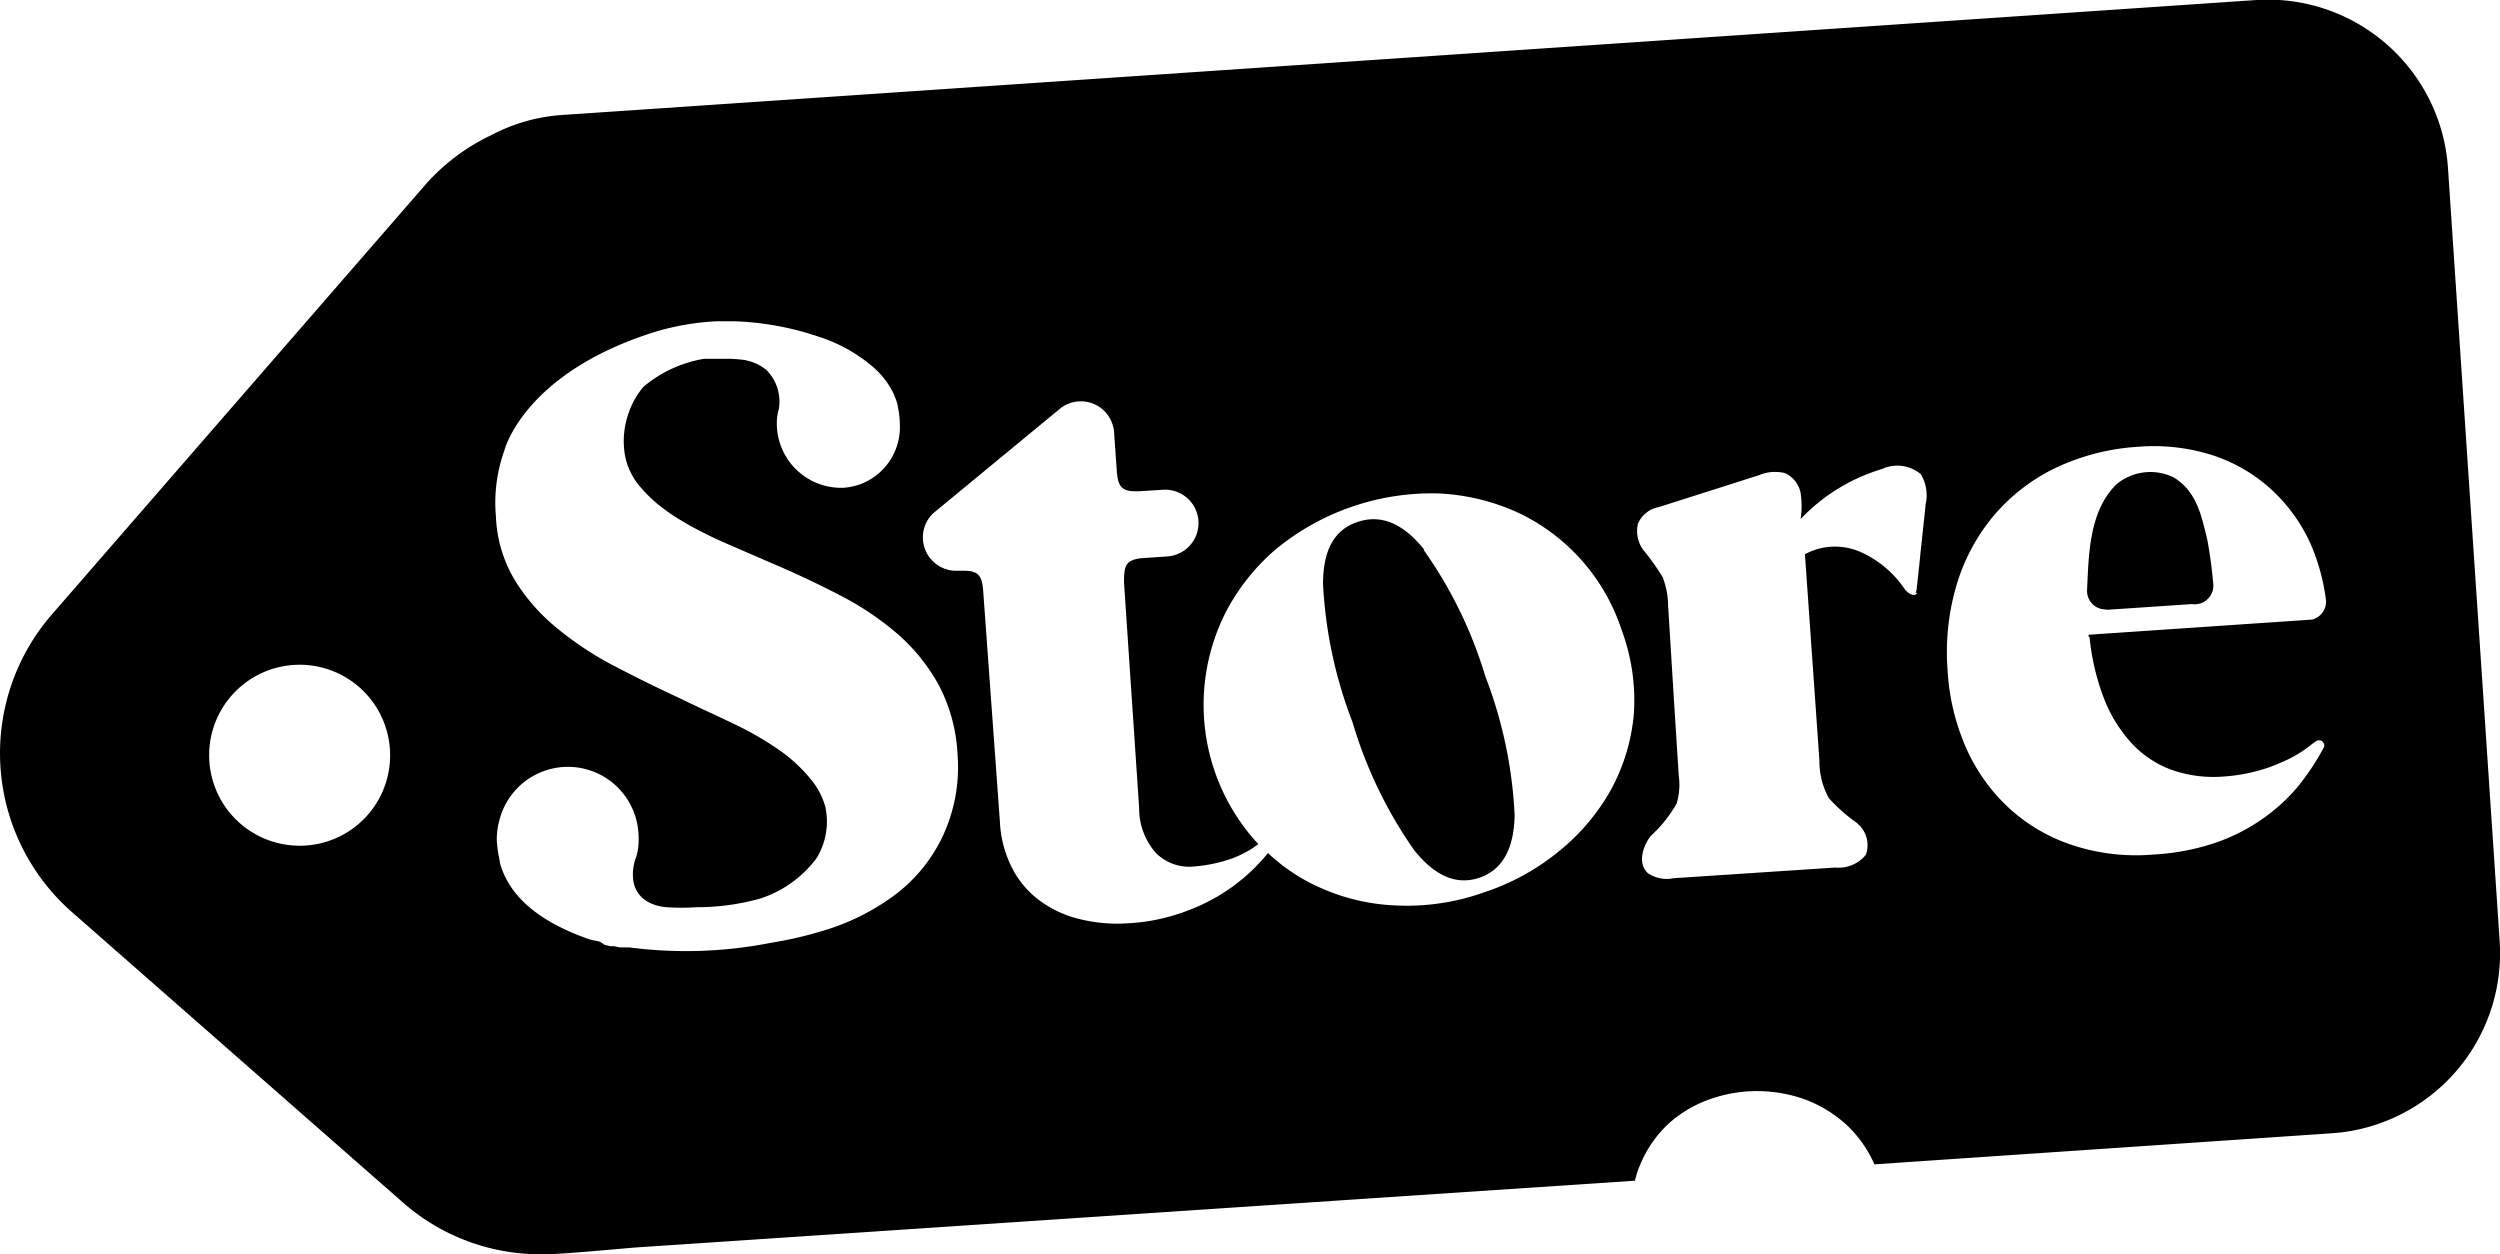
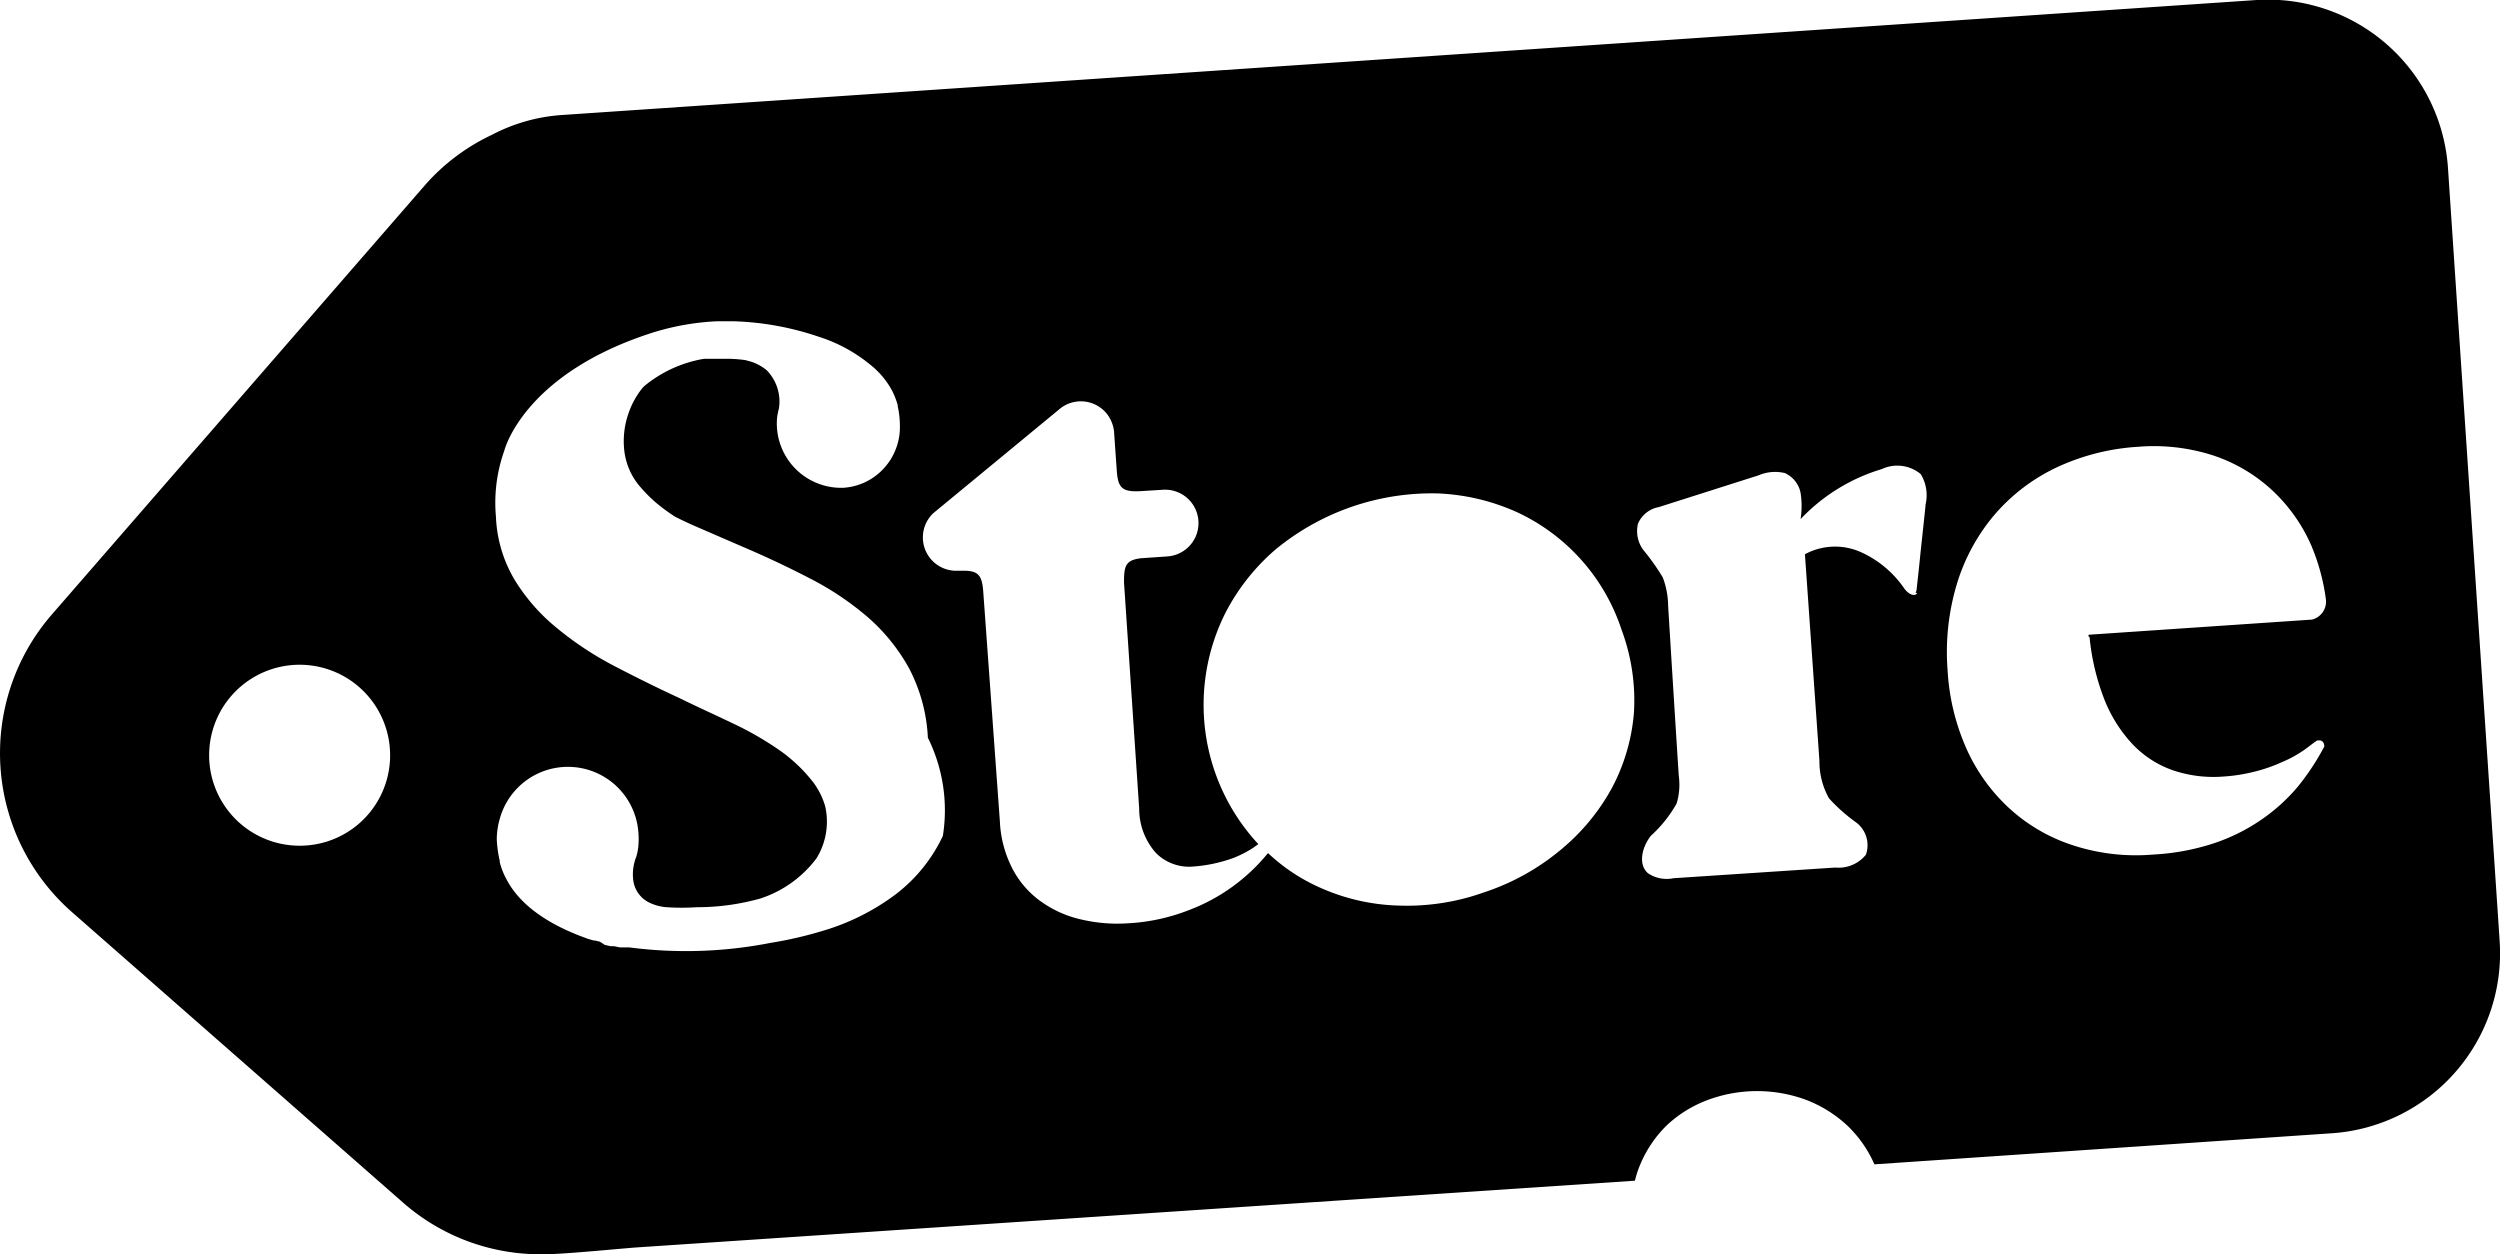
<svg xmlns="http://www.w3.org/2000/svg" id="Layer_1" data-name="Layer 1" viewBox="0 0 150.02 75.27">
  <g id="Layer_2" data-name="Layer 2">
    <g id="Layer_1-2" data-name="Layer 1-2">
-       <path d="M126.47,36.59l5.06-.34A1.12,1.12,0,0,0,132.81,35c-.09-1-.21-1.85-.35-2.59-.37-1.55-.66-2.91-2-3.75a3.18,3.18,0,0,0-3.43.38c-1.68,1.61-1.69,4.28-1.79,6.38a1.11,1.11,0,0,0,1.07,1.15Zm-41-3.6c-1.27-1.59-2.59-2.14-4-1.67S79.41,33,79.39,35a26.73,26.73,0,0,0,1.77,8.33A26.44,26.44,0,0,0,84.85,51q1.88,2.37,3.93,1.67c1.37-.47,2.07-1.72,2.11-3.74a26.56,26.56,0,0,0-1.76-8.35A26,26,0,0,0,85.43,33Z" />
-       <path d="M150,56.48l-3.1-46.37A10.83,10.83,0,0,0,135.42,0L33.74,6.9a10.55,10.55,0,0,0-4.22,1.19,12.31,12.31,0,0,0-4,3L3.09,36.9A12.69,12.69,0,0,0,4.28,54.7l19.9,17.46a12.48,12.48,0,0,0,8.63,3.1c1.07,0,4.69-.36,5.47-.41l59.83-4a5.86,5.86,0,0,1,.33-1,7.14,7.14,0,0,1,1.61-2.35A7.31,7.31,0,0,1,102.5,66a8.49,8.49,0,0,1,5.88,0,7.65,7.65,0,0,1,2.46,1.53,7.23,7.23,0,0,1,1.64,2.34L140,68A10.83,10.83,0,0,0,150,56.48ZM18,50.75a5.43,5.43,0,1,1,5.41-5.45v0A5.42,5.42,0,0,1,18,50.75Zm38.58-.59a9.45,9.45,0,0,1-2.81,3.49,13.72,13.72,0,0,1-4.44,2.22,23.43,23.43,0,0,1-3.09.71,26.3,26.3,0,0,1-8.49.27h-.56l-.34-.07h-.21l-.35-.08L36,56.51l-.29-.07h-.07l-.32-.09h0c-1.92-.67-4-1.78-4.94-3.61a4.33,4.33,0,0,1-.39-1v-.08a7,7,0,0,1-.18-1.3A4.53,4.53,0,0,1,30,49.1a4.24,4.24,0,0,1,8.31.88v0a4.69,4.69,0,0,1,0,.75h0a3.5,3.5,0,0,1-.12.66A2.87,2.87,0,0,0,38,52.82a1.73,1.73,0,0,0,1,1.36,2.84,2.84,0,0,0,1,.26,13.51,13.51,0,0,0,1.8,0,14.08,14.08,0,0,0,3.82-.52A6.86,6.86,0,0,0,49,51.5a4.19,4.19,0,0,0,.52-3.11,4.48,4.48,0,0,0-.7-1.42,9.34,9.34,0,0,0-2-1.92A19.3,19.3,0,0,0,44,43.42c-1.06-.51-2.15-1-3.27-1.55-1.28-.59-2.55-1.22-3.82-1.88a19.63,19.63,0,0,1-3.44-2.26,11.39,11.39,0,0,1-2.56-2.89A8,8,0,0,1,29.76,31a9.31,9.31,0,0,1,.5-3.95s1.13-4.64,9-7.12A15.3,15.3,0,0,1,43,19.28h1.08a17.46,17.46,0,0,1,5.06.93h0a9.29,9.29,0,0,1,3.09,1.68,5,5,0,0,1,1.3,1.55,4.62,4.62,0,0,1,.34.87v.07A5.29,5.29,0,0,1,54,25.5,3.66,3.66,0,0,1,51.77,29a3.72,3.72,0,0,1-1.14.27,3.86,3.86,0,0,1-4-3.53,3.53,3.53,0,0,1,0-.65h0a3.82,3.82,0,0,1,.11-.57A2.68,2.68,0,0,0,46,22.21a2.87,2.87,0,0,0-.94-.51l-.33-.09a8.42,8.42,0,0,0-1-.08H42.25a7.62,7.62,0,0,0-3.59,1.64l-.09.09a5,5,0,0,0-.89,1.65,5,5,0,0,0-.23,2,4,4,0,0,0,1,2.34,8.88,8.88,0,0,0,.92.92A11.3,11.3,0,0,0,40.5,31a18.36,18.36,0,0,0,1.78,1c.35.18.71.35,1.09.52l3.07,1.33c1.38.59,2.71,1.22,4,1.89a17.63,17.63,0,0,1,3.43,2.31,11.28,11.28,0,0,1,2.47,3.07,10,10,0,0,1,1.12,4.15A9.8,9.8,0,0,1,56.58,50.16Zm41.47-7.4a11.63,11.63,0,0,1-1.33,4.54A12.68,12.68,0,0,1,93.65,51a14,14,0,0,1-4.6,2.55,13.78,13.78,0,0,1-5.17.79,12.33,12.33,0,0,1-4.7-1.09,11.06,11.06,0,0,1-3.09-2.06,11.2,11.2,0,0,1-4.71,3.41,11.73,11.73,0,0,1-3.78.81h0a9.41,9.41,0,0,1-2.7-.23,6.64,6.64,0,0,1-2.43-1.08,5.56,5.56,0,0,1-1.73-2A6.84,6.84,0,0,1,60,49.28L59,35.47c-.07-.9-.27-1.23-1.17-1.22h-.51a2,2,0,0,1-1.94-2A2,2,0,0,1,56,30.8l7.65-6.31a2,2,0,0,1,2.8.38,2.11,2.11,0,0,1,.4,1l.06.88.1,1.42c.07,1.07.27,1.38,1.48,1.3l1.29-.08a2,2,0,0,1,.27,4h0l-1.6.11c-.93.12-1,.49-1,1.46l.91,13.56a4,4,0,0,0,1,2.66A2.81,2.81,0,0,0,71.6,52a8.94,8.94,0,0,0,2.4-.51A6.61,6.61,0,0,0,75,51l.18-.11.33-.24-.15-.16a12.28,12.28,0,0,1-1.79-13.78,12.71,12.71,0,0,1,3-3.76,14.76,14.76,0,0,1,9.74-3.34A12.86,12.86,0,0,1,91,30.72a11.86,11.86,0,0,1,6.31,7.08A12.15,12.15,0,0,1,98.05,42.76Zm17-7.17c-.19.27-.59,0-.78-.28a6.29,6.29,0,0,0-2.63-2.19,3.79,3.79,0,0,0-3.33.14l.87,12.39a4.54,4.54,0,0,0,.57,2.25,10.19,10.19,0,0,0,1.63,1.45,1.71,1.71,0,0,1,.59,1.94,2.11,2.11,0,0,1-1.84.77l-9.71.64a2,2,0,0,1-1.53-.3c-.62-.55-.34-1.6.18-2.25a7.79,7.79,0,0,0,1.54-1.93,3.88,3.88,0,0,0,.13-1.66c-.22-3.41-.43-6.81-.64-10.22a4.87,4.87,0,0,0-.32-1.69A13.44,13.44,0,0,0,98.61,33a1.91,1.91,0,0,1-.32-1.57,1.68,1.68,0,0,1,1.25-1l6-1.91a2.49,2.49,0,0,1,1.57-.13,1.65,1.65,0,0,1,.94,1.19,5.17,5.17,0,0,1,0,1.57,11.08,11.08,0,0,1,4.87-3,2.2,2.2,0,0,1,2.34.3,2.43,2.43,0,0,1,.29,1.82c0,.13-.28,2.63-.33,3.16s-.19,1.77-.2,1.87a.6.6,0,0,1-.07.27Zm10.34,2.64a14,14,0,0,0,.9,3.77,8.48,8.48,0,0,0,1.7,2.68,6.14,6.14,0,0,0,2.42,1.55,7.61,7.61,0,0,0,3,.37,10.16,10.16,0,0,0,1.9-.3,9.31,9.31,0,0,0,1.61-.56,7.21,7.21,0,0,0,1.31-.71c.24-.16.62-.48.83-.6h.12a.26.26,0,0,1,.19.07h0a.35.35,0,0,1,.1.21.17.17,0,0,1,0,.1h0a14.63,14.63,0,0,1-1.61,2.43,10.92,10.92,0,0,1-2.24,2,11.24,11.24,0,0,1-2.85,1.39,14,14,0,0,1-3.56.65,12.18,12.18,0,0,1-4.83-.56,10.38,10.38,0,0,1-3.8-2.21A10.88,10.88,0,0,1,118,44.92a13.43,13.43,0,0,1-1.13-4.71,14.19,14.19,0,0,1,.55-5.14,11.63,11.63,0,0,1,2.24-4.15,11.24,11.24,0,0,1,3.71-2.85,13.45,13.45,0,0,1,4.94-1.26,11.56,11.56,0,0,1,4.56.54,9.69,9.69,0,0,1,3.5,2.09,10,10,0,0,1,2.32,3.28,12.47,12.47,0,0,1,.88,3.23,1.11,1.11,0,0,1-.83,1.23l-13.41.91v.11Z" />
+       <path d="M150,56.48l-3.1-46.37A10.83,10.83,0,0,0,135.42,0L33.74,6.9a10.55,10.55,0,0,0-4.22,1.19,12.31,12.31,0,0,0-4,3L3.09,36.9A12.69,12.69,0,0,0,4.28,54.7l19.9,17.46a12.48,12.48,0,0,0,8.63,3.1c1.07,0,4.69-.36,5.47-.41l59.83-4a5.86,5.86,0,0,1,.33-1,7.14,7.14,0,0,1,1.61-2.35A7.31,7.31,0,0,1,102.5,66a8.49,8.49,0,0,1,5.88,0,7.65,7.65,0,0,1,2.46,1.53,7.23,7.23,0,0,1,1.64,2.34L140,68A10.83,10.83,0,0,0,150,56.48ZM18,50.75a5.43,5.43,0,1,1,5.41-5.45v0A5.42,5.42,0,0,1,18,50.75Zm38.58-.59a9.45,9.45,0,0,1-2.81,3.49,13.72,13.72,0,0,1-4.44,2.22,23.43,23.43,0,0,1-3.09.71,26.3,26.3,0,0,1-8.49.27h-.56l-.34-.07h-.21l-.35-.08L36,56.51l-.29-.07h-.07l-.32-.09h0c-1.92-.67-4-1.78-4.94-3.61a4.33,4.33,0,0,1-.39-1v-.08a7,7,0,0,1-.18-1.3A4.53,4.53,0,0,1,30,49.1a4.24,4.24,0,0,1,8.31.88v0a4.69,4.69,0,0,1,0,.75h0a3.5,3.5,0,0,1-.12.66A2.87,2.87,0,0,0,38,52.82a1.73,1.73,0,0,0,1,1.36,2.84,2.84,0,0,0,1,.26,13.51,13.51,0,0,0,1.8,0,14.08,14.08,0,0,0,3.82-.52A6.86,6.86,0,0,0,49,51.5a4.19,4.19,0,0,0,.52-3.11,4.48,4.48,0,0,0-.7-1.42,9.34,9.34,0,0,0-2-1.92A19.3,19.3,0,0,0,44,43.42c-1.06-.51-2.15-1-3.27-1.55-1.28-.59-2.55-1.22-3.82-1.88a19.63,19.63,0,0,1-3.44-2.26,11.39,11.39,0,0,1-2.56-2.89A8,8,0,0,1,29.76,31a9.31,9.31,0,0,1,.5-3.95s1.13-4.64,9-7.12A15.3,15.3,0,0,1,43,19.28h1.08a17.46,17.46,0,0,1,5.06.93h0a9.29,9.29,0,0,1,3.09,1.68,5,5,0,0,1,1.3,1.55,4.62,4.62,0,0,1,.34.87v.07A5.29,5.29,0,0,1,54,25.5,3.66,3.66,0,0,1,51.77,29a3.72,3.72,0,0,1-1.14.27,3.86,3.86,0,0,1-4-3.53,3.53,3.53,0,0,1,0-.65h0a3.82,3.82,0,0,1,.11-.57A2.68,2.68,0,0,0,46,22.21a2.87,2.87,0,0,0-.94-.51l-.33-.09a8.42,8.42,0,0,0-1-.08H42.25a7.62,7.62,0,0,0-3.59,1.64l-.09.09a5,5,0,0,0-.89,1.65,5,5,0,0,0-.23,2,4,4,0,0,0,1,2.34,8.88,8.88,0,0,0,.92.92A11.3,11.3,0,0,0,40.5,31c.35.18.71.35,1.09.52l3.07,1.33c1.38.59,2.71,1.22,4,1.89a17.63,17.63,0,0,1,3.43,2.31,11.28,11.28,0,0,1,2.47,3.07,10,10,0,0,1,1.12,4.15A9.8,9.8,0,0,1,56.58,50.16Zm41.47-7.4a11.63,11.63,0,0,1-1.33,4.54A12.68,12.68,0,0,1,93.65,51a14,14,0,0,1-4.6,2.55,13.78,13.78,0,0,1-5.17.79,12.33,12.33,0,0,1-4.7-1.09,11.06,11.06,0,0,1-3.09-2.06,11.2,11.2,0,0,1-4.71,3.41,11.73,11.73,0,0,1-3.78.81h0a9.41,9.41,0,0,1-2.7-.23,6.64,6.64,0,0,1-2.43-1.08,5.56,5.56,0,0,1-1.73-2A6.84,6.84,0,0,1,60,49.28L59,35.47c-.07-.9-.27-1.23-1.17-1.22h-.51a2,2,0,0,1-1.94-2A2,2,0,0,1,56,30.8l7.65-6.31a2,2,0,0,1,2.8.38,2.11,2.11,0,0,1,.4,1l.06.88.1,1.42c.07,1.07.27,1.38,1.48,1.3l1.29-.08a2,2,0,0,1,.27,4h0l-1.6.11c-.93.12-1,.49-1,1.46l.91,13.56a4,4,0,0,0,1,2.66A2.81,2.81,0,0,0,71.6,52a8.94,8.94,0,0,0,2.4-.51A6.61,6.61,0,0,0,75,51l.18-.11.33-.24-.15-.16a12.28,12.28,0,0,1-1.79-13.78,12.71,12.71,0,0,1,3-3.76,14.76,14.76,0,0,1,9.74-3.34A12.86,12.86,0,0,1,91,30.72a11.86,11.86,0,0,1,6.31,7.08A12.15,12.15,0,0,1,98.05,42.76Zm17-7.17c-.19.27-.59,0-.78-.28a6.29,6.29,0,0,0-2.63-2.19,3.79,3.79,0,0,0-3.33.14l.87,12.39a4.54,4.54,0,0,0,.57,2.25,10.19,10.19,0,0,0,1.63,1.45,1.71,1.71,0,0,1,.59,1.94,2.11,2.11,0,0,1-1.84.77l-9.71.64a2,2,0,0,1-1.53-.3c-.62-.55-.34-1.6.18-2.25a7.79,7.79,0,0,0,1.54-1.93,3.88,3.88,0,0,0,.13-1.66c-.22-3.41-.43-6.81-.64-10.22a4.87,4.87,0,0,0-.32-1.69A13.44,13.44,0,0,0,98.61,33a1.91,1.91,0,0,1-.32-1.57,1.68,1.68,0,0,1,1.25-1l6-1.91a2.49,2.49,0,0,1,1.57-.13,1.65,1.65,0,0,1,.94,1.19,5.17,5.17,0,0,1,0,1.57,11.08,11.08,0,0,1,4.87-3,2.2,2.2,0,0,1,2.34.3,2.43,2.43,0,0,1,.29,1.82c0,.13-.28,2.63-.33,3.16s-.19,1.77-.2,1.87a.6.6,0,0,1-.07.27Zm10.34,2.64a14,14,0,0,0,.9,3.77,8.48,8.48,0,0,0,1.7,2.68,6.14,6.14,0,0,0,2.42,1.55,7.61,7.61,0,0,0,3,.37,10.16,10.16,0,0,0,1.9-.3,9.31,9.31,0,0,0,1.61-.56,7.21,7.21,0,0,0,1.31-.71c.24-.16.62-.48.83-.6h.12a.26.26,0,0,1,.19.07h0a.35.35,0,0,1,.1.21.17.17,0,0,1,0,.1h0a14.63,14.63,0,0,1-1.61,2.43,10.92,10.92,0,0,1-2.24,2,11.24,11.24,0,0,1-2.85,1.39,14,14,0,0,1-3.56.65,12.18,12.18,0,0,1-4.83-.56,10.38,10.38,0,0,1-3.8-2.21A10.88,10.88,0,0,1,118,44.92a13.43,13.43,0,0,1-1.13-4.71,14.19,14.19,0,0,1,.55-5.14,11.63,11.63,0,0,1,2.24-4.15,11.24,11.24,0,0,1,3.71-2.85,13.45,13.45,0,0,1,4.94-1.26,11.56,11.56,0,0,1,4.56.54,9.69,9.69,0,0,1,3.5,2.09,10,10,0,0,1,2.32,3.28,12.47,12.47,0,0,1,.88,3.23,1.11,1.11,0,0,1-.83,1.23l-13.41.91v.11Z" />
    </g>
  </g>
</svg>